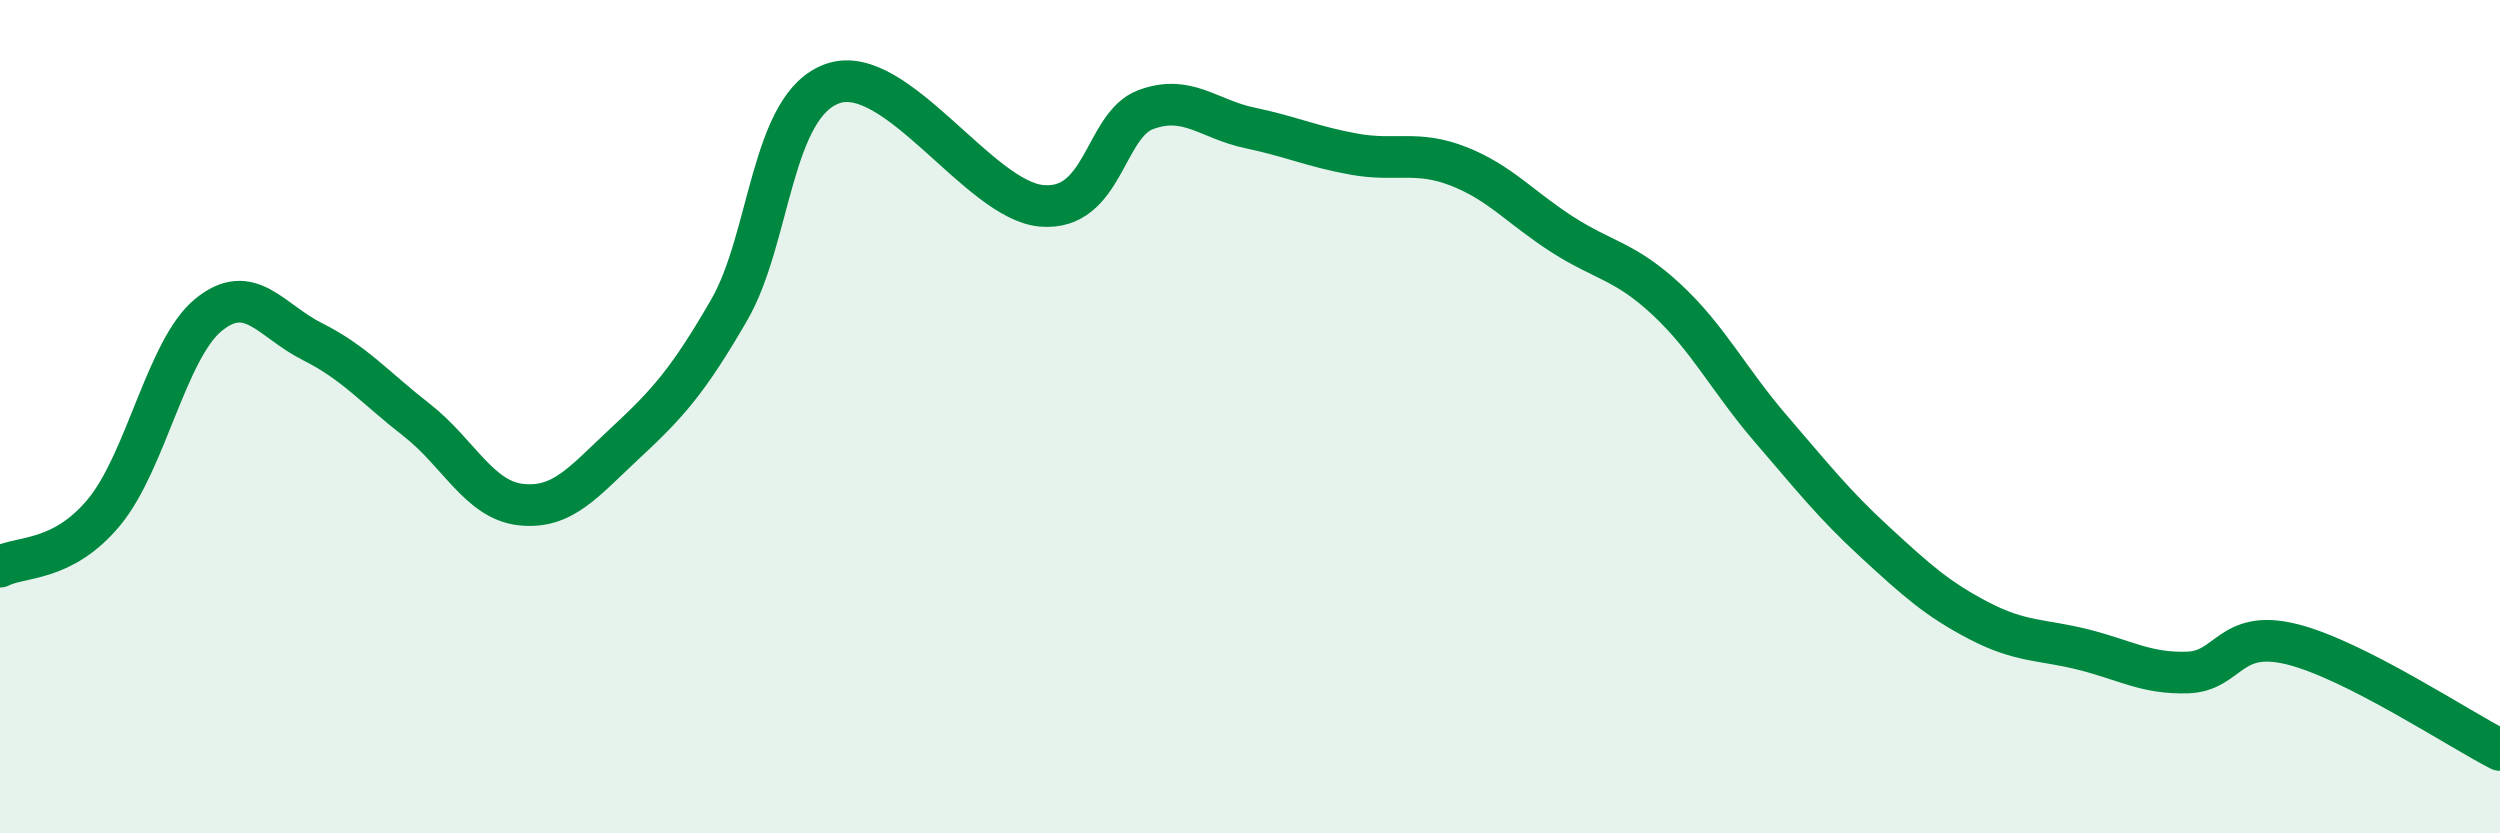
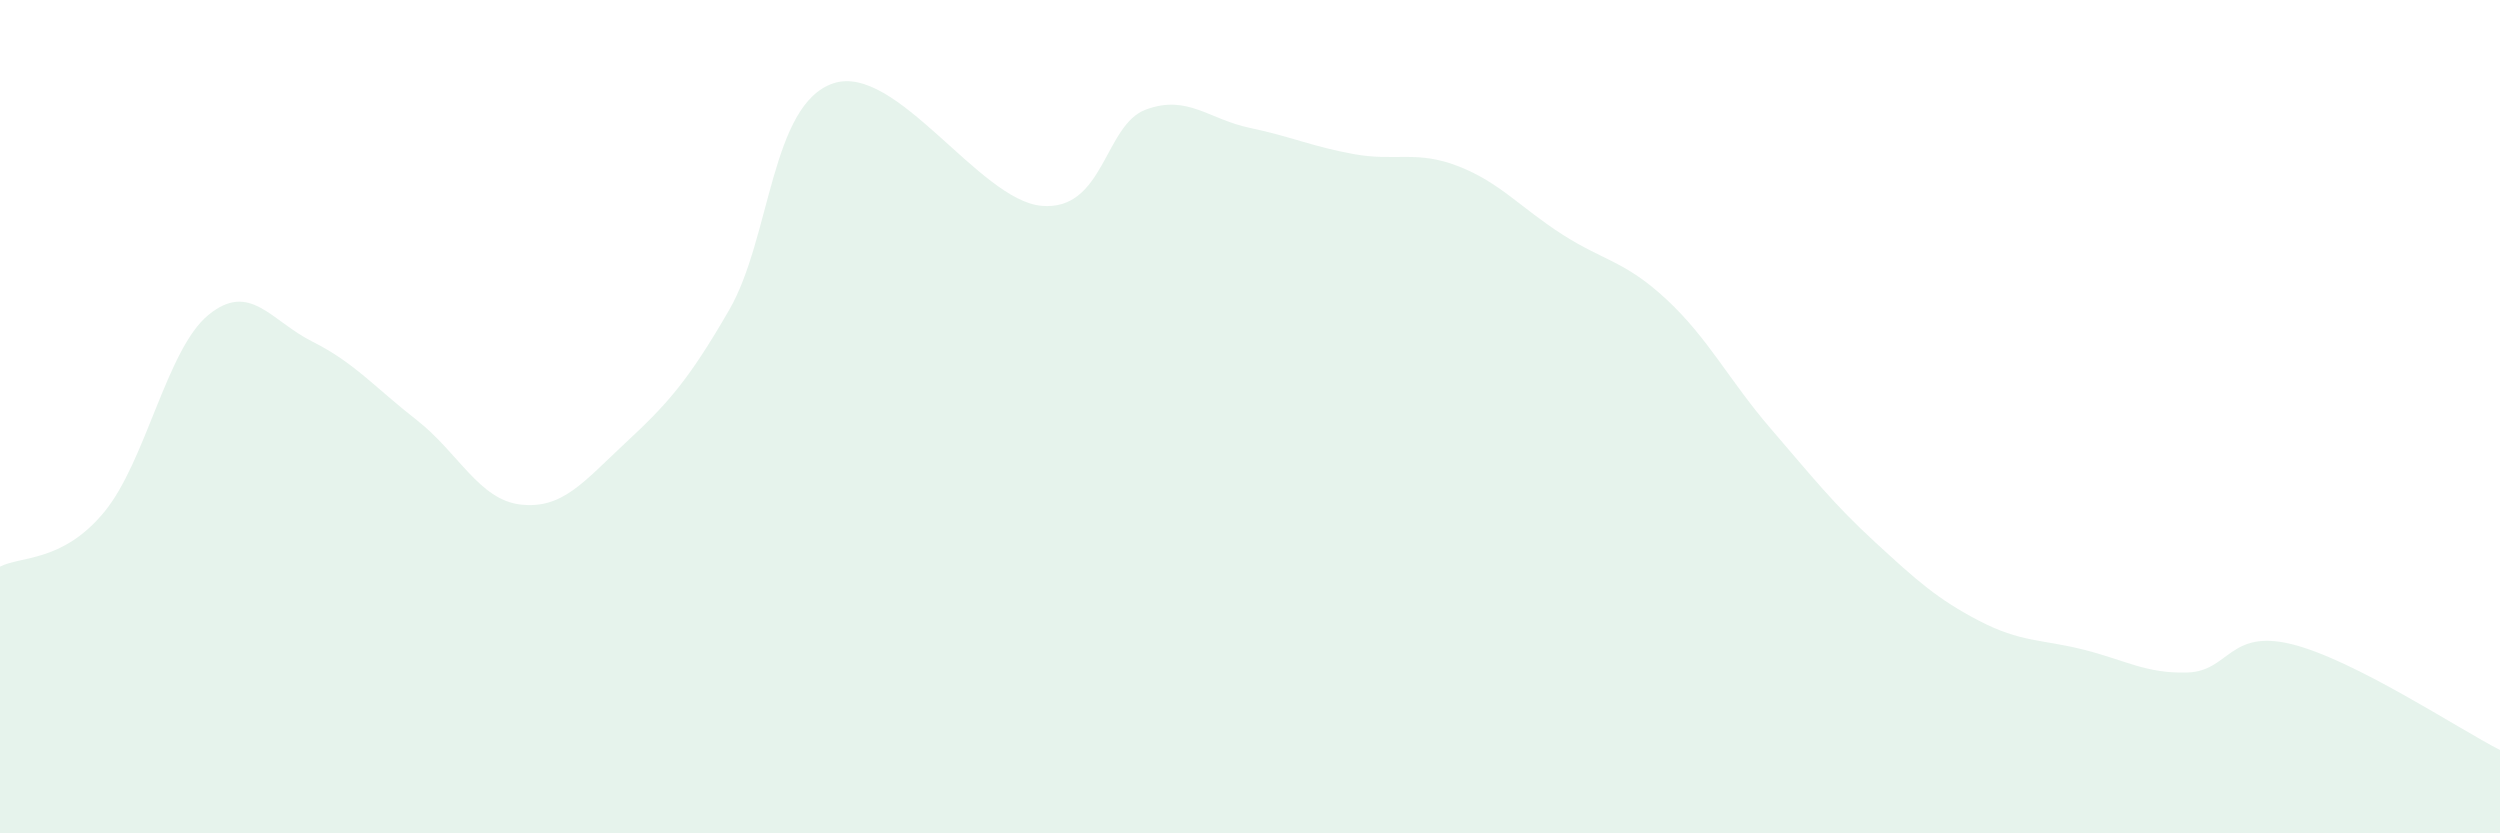
<svg xmlns="http://www.w3.org/2000/svg" width="60" height="20" viewBox="0 0 60 20">
  <path d="M 0,13.6 C 0.5,13.34 1.5,13.5 2.5,12.29 C 3.5,11.08 4,8.38 5,7.56 C 6,6.74 6.5,7.7 7.5,8.2 C 8.5,8.7 9,9.3 10,10.08 C 11,10.86 11.5,12 12.5,12.11 C 13.5,12.22 14,11.57 15,10.64 C 16,9.71 16.5,9.17 17.5,7.44 C 18.5,5.71 18.5,2.5 20,2 C 21.5,1.5 23.5,4.81 25,4.94 C 26.5,5.07 26.5,3 27.5,2.63 C 28.5,2.26 29,2.86 30,3.07 C 31,3.28 31.5,3.52 32.5,3.7 C 33.5,3.88 34,3.6 35,3.99 C 36,4.38 36.5,4.99 37.5,5.63 C 38.5,6.27 39,6.26 40,7.19 C 41,8.12 41.5,9.13 42.5,10.29 C 43.5,11.45 44,12.09 45,13.01 C 46,13.93 46.5,14.38 47.5,14.9 C 48.5,15.42 49,15.34 50,15.59 C 51,15.84 51.5,16.17 52.5,16.14 C 53.5,16.11 53.5,15.09 55,15.46 C 56.5,15.83 59,17.49 60,18L60 20L0 20Z" fill="#008740" opacity="0.1" stroke-linecap="round" stroke-linejoin="round" />
-   <path d="M 0,13.6 C 0.5,13.34 1.5,13.5 2.5,12.29 C 3.5,11.08 4,8.38 5,7.56 C 6,6.74 6.5,7.7 7.5,8.2 C 8.5,8.7 9,9.3 10,10.08 C 11,10.86 11.5,12 12.5,12.11 C 13.5,12.22 14,11.57 15,10.64 C 16,9.71 16.5,9.17 17.5,7.44 C 18.5,5.71 18.5,2.5 20,2 C 21.5,1.5 23.5,4.81 25,4.94 C 26.5,5.07 26.5,3 27.5,2.63 C 28.5,2.26 29,2.86 30,3.07 C 31,3.28 31.5,3.52 32.5,3.7 C 33.5,3.88 34,3.6 35,3.99 C 36,4.38 36.5,4.99 37.5,5.63 C 38.5,6.27 39,6.26 40,7.19 C 41,8.12 41.5,9.13 42.5,10.29 C 43.5,11.45 44,12.09 45,13.01 C 46,13.93 46.5,14.38 47.5,14.9 C 48.5,15.42 49,15.34 50,15.59 C 51,15.84 51.5,16.17 52.5,16.14 C 53.5,16.11 53.5,15.09 55,15.46 C 56.5,15.83 59,17.49 60,18" stroke="#008740" stroke-width="1" fill="none" stroke-linecap="round" stroke-linejoin="round" />
</svg>